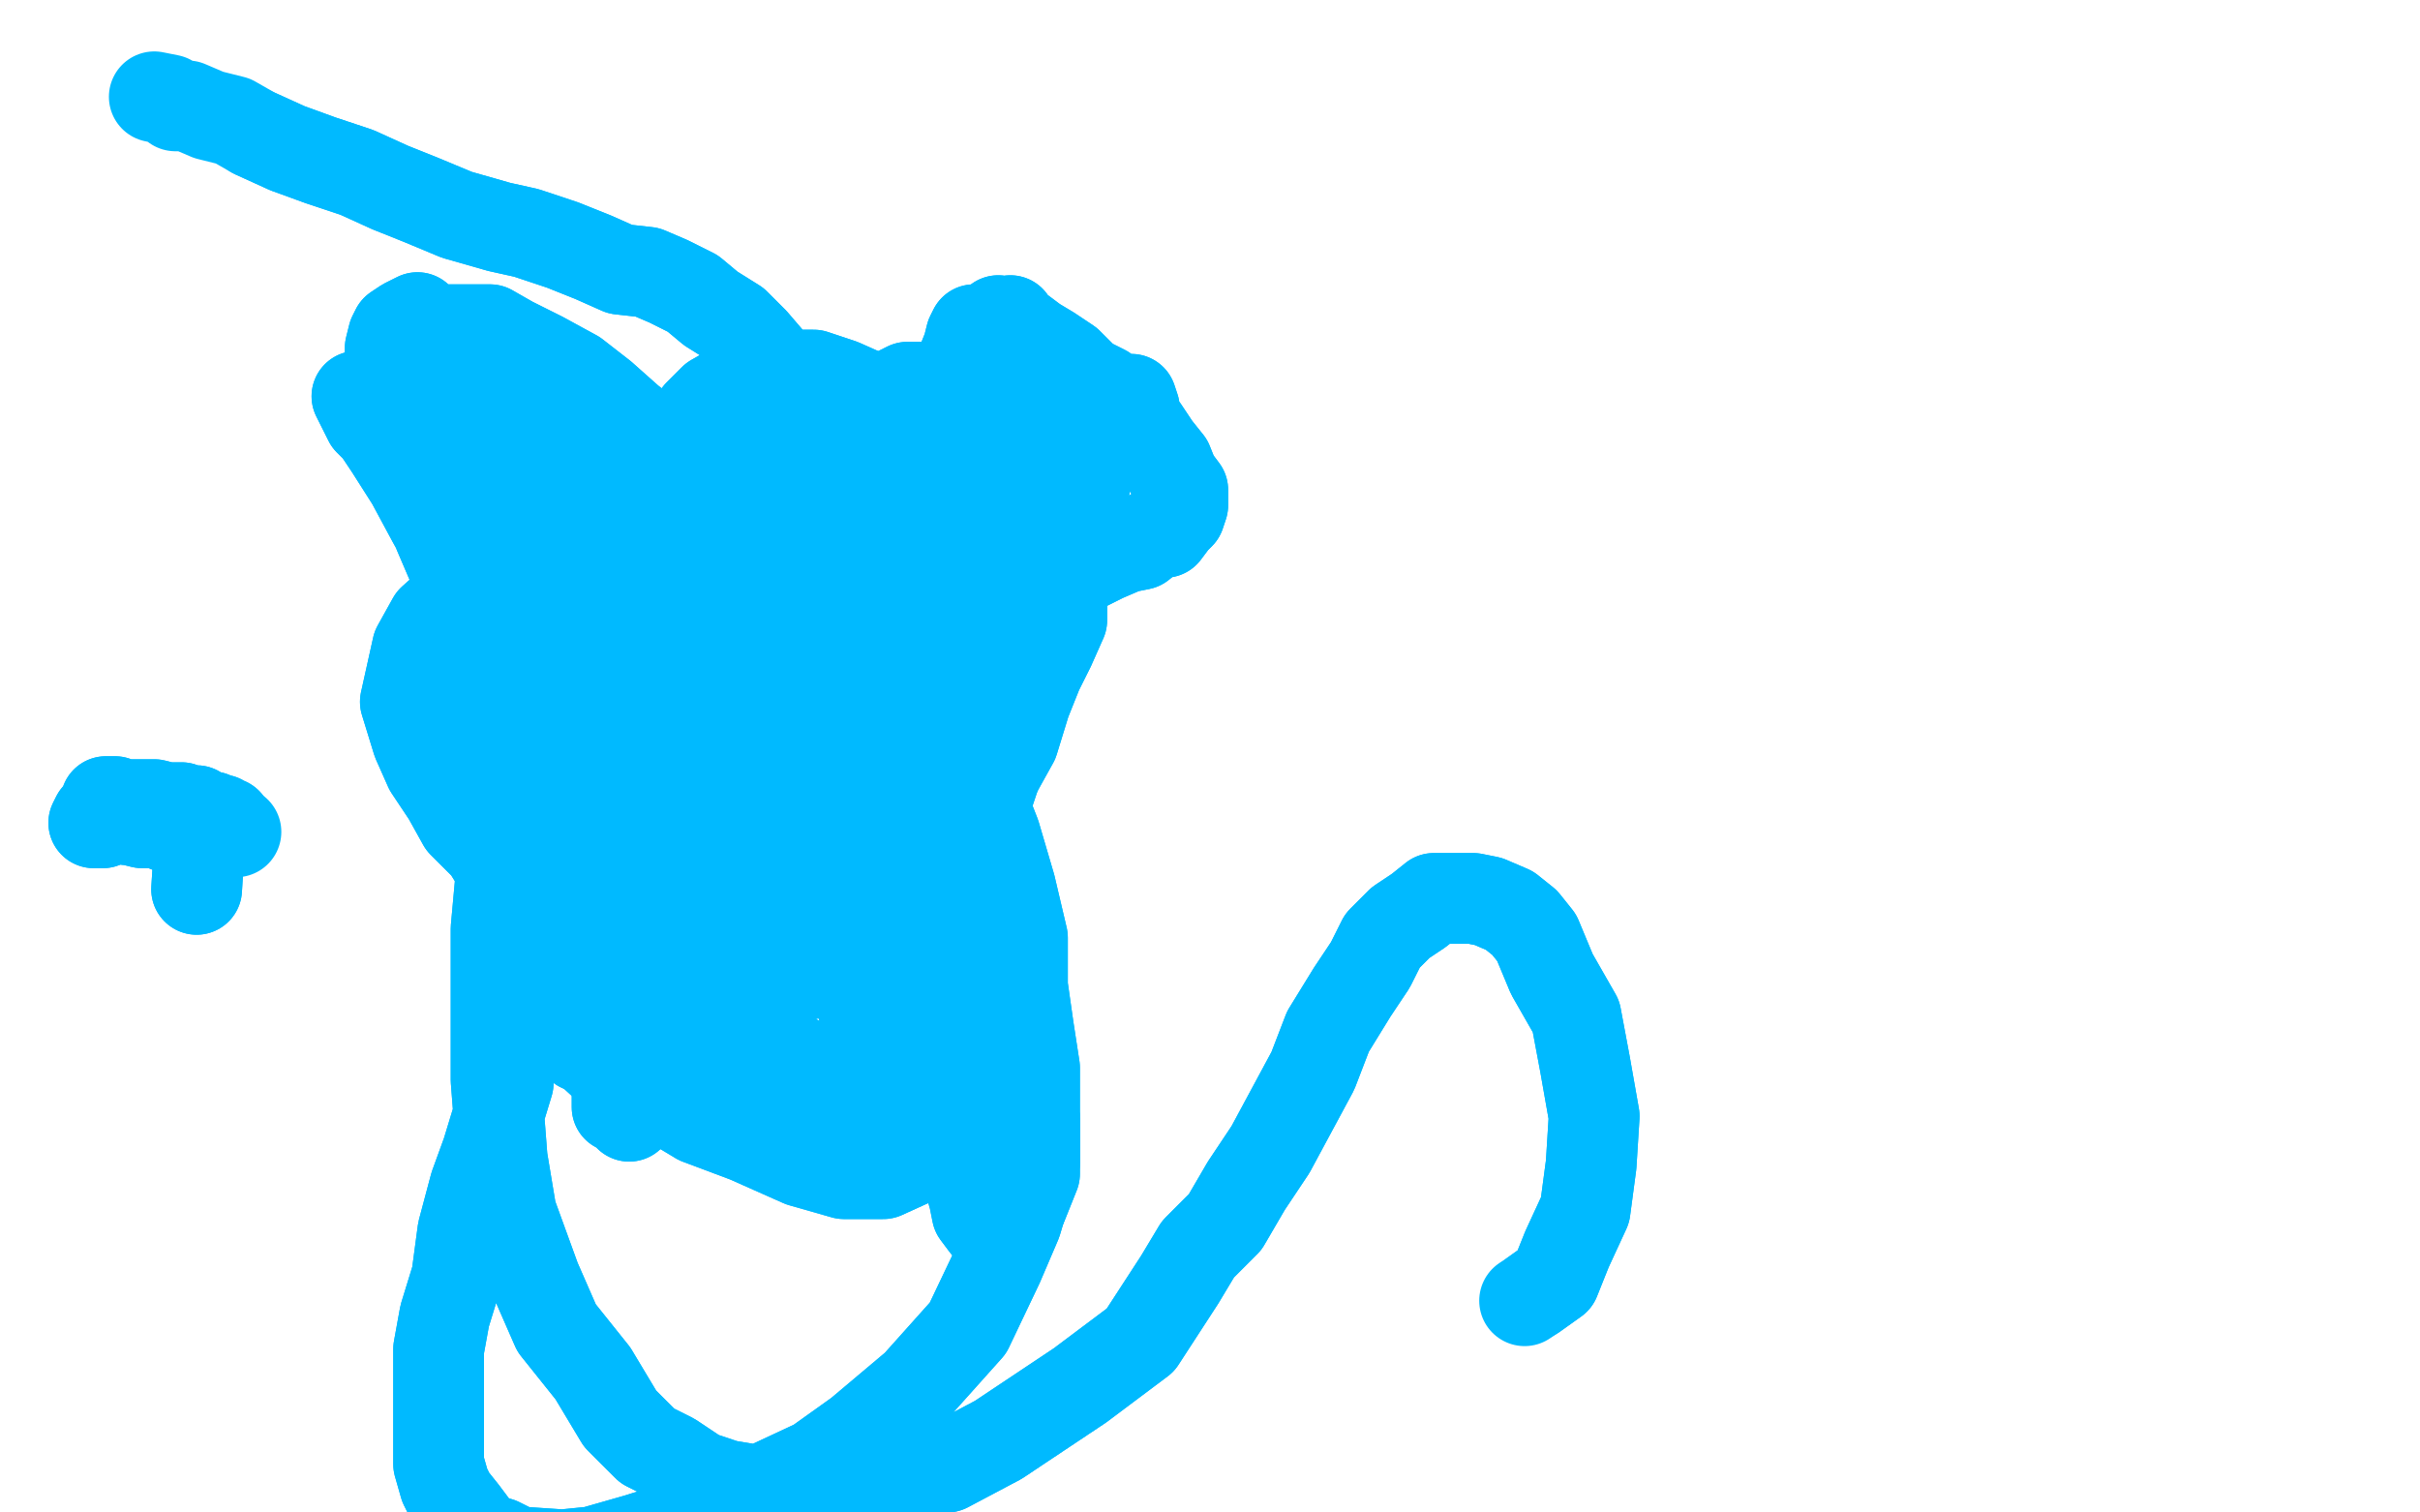
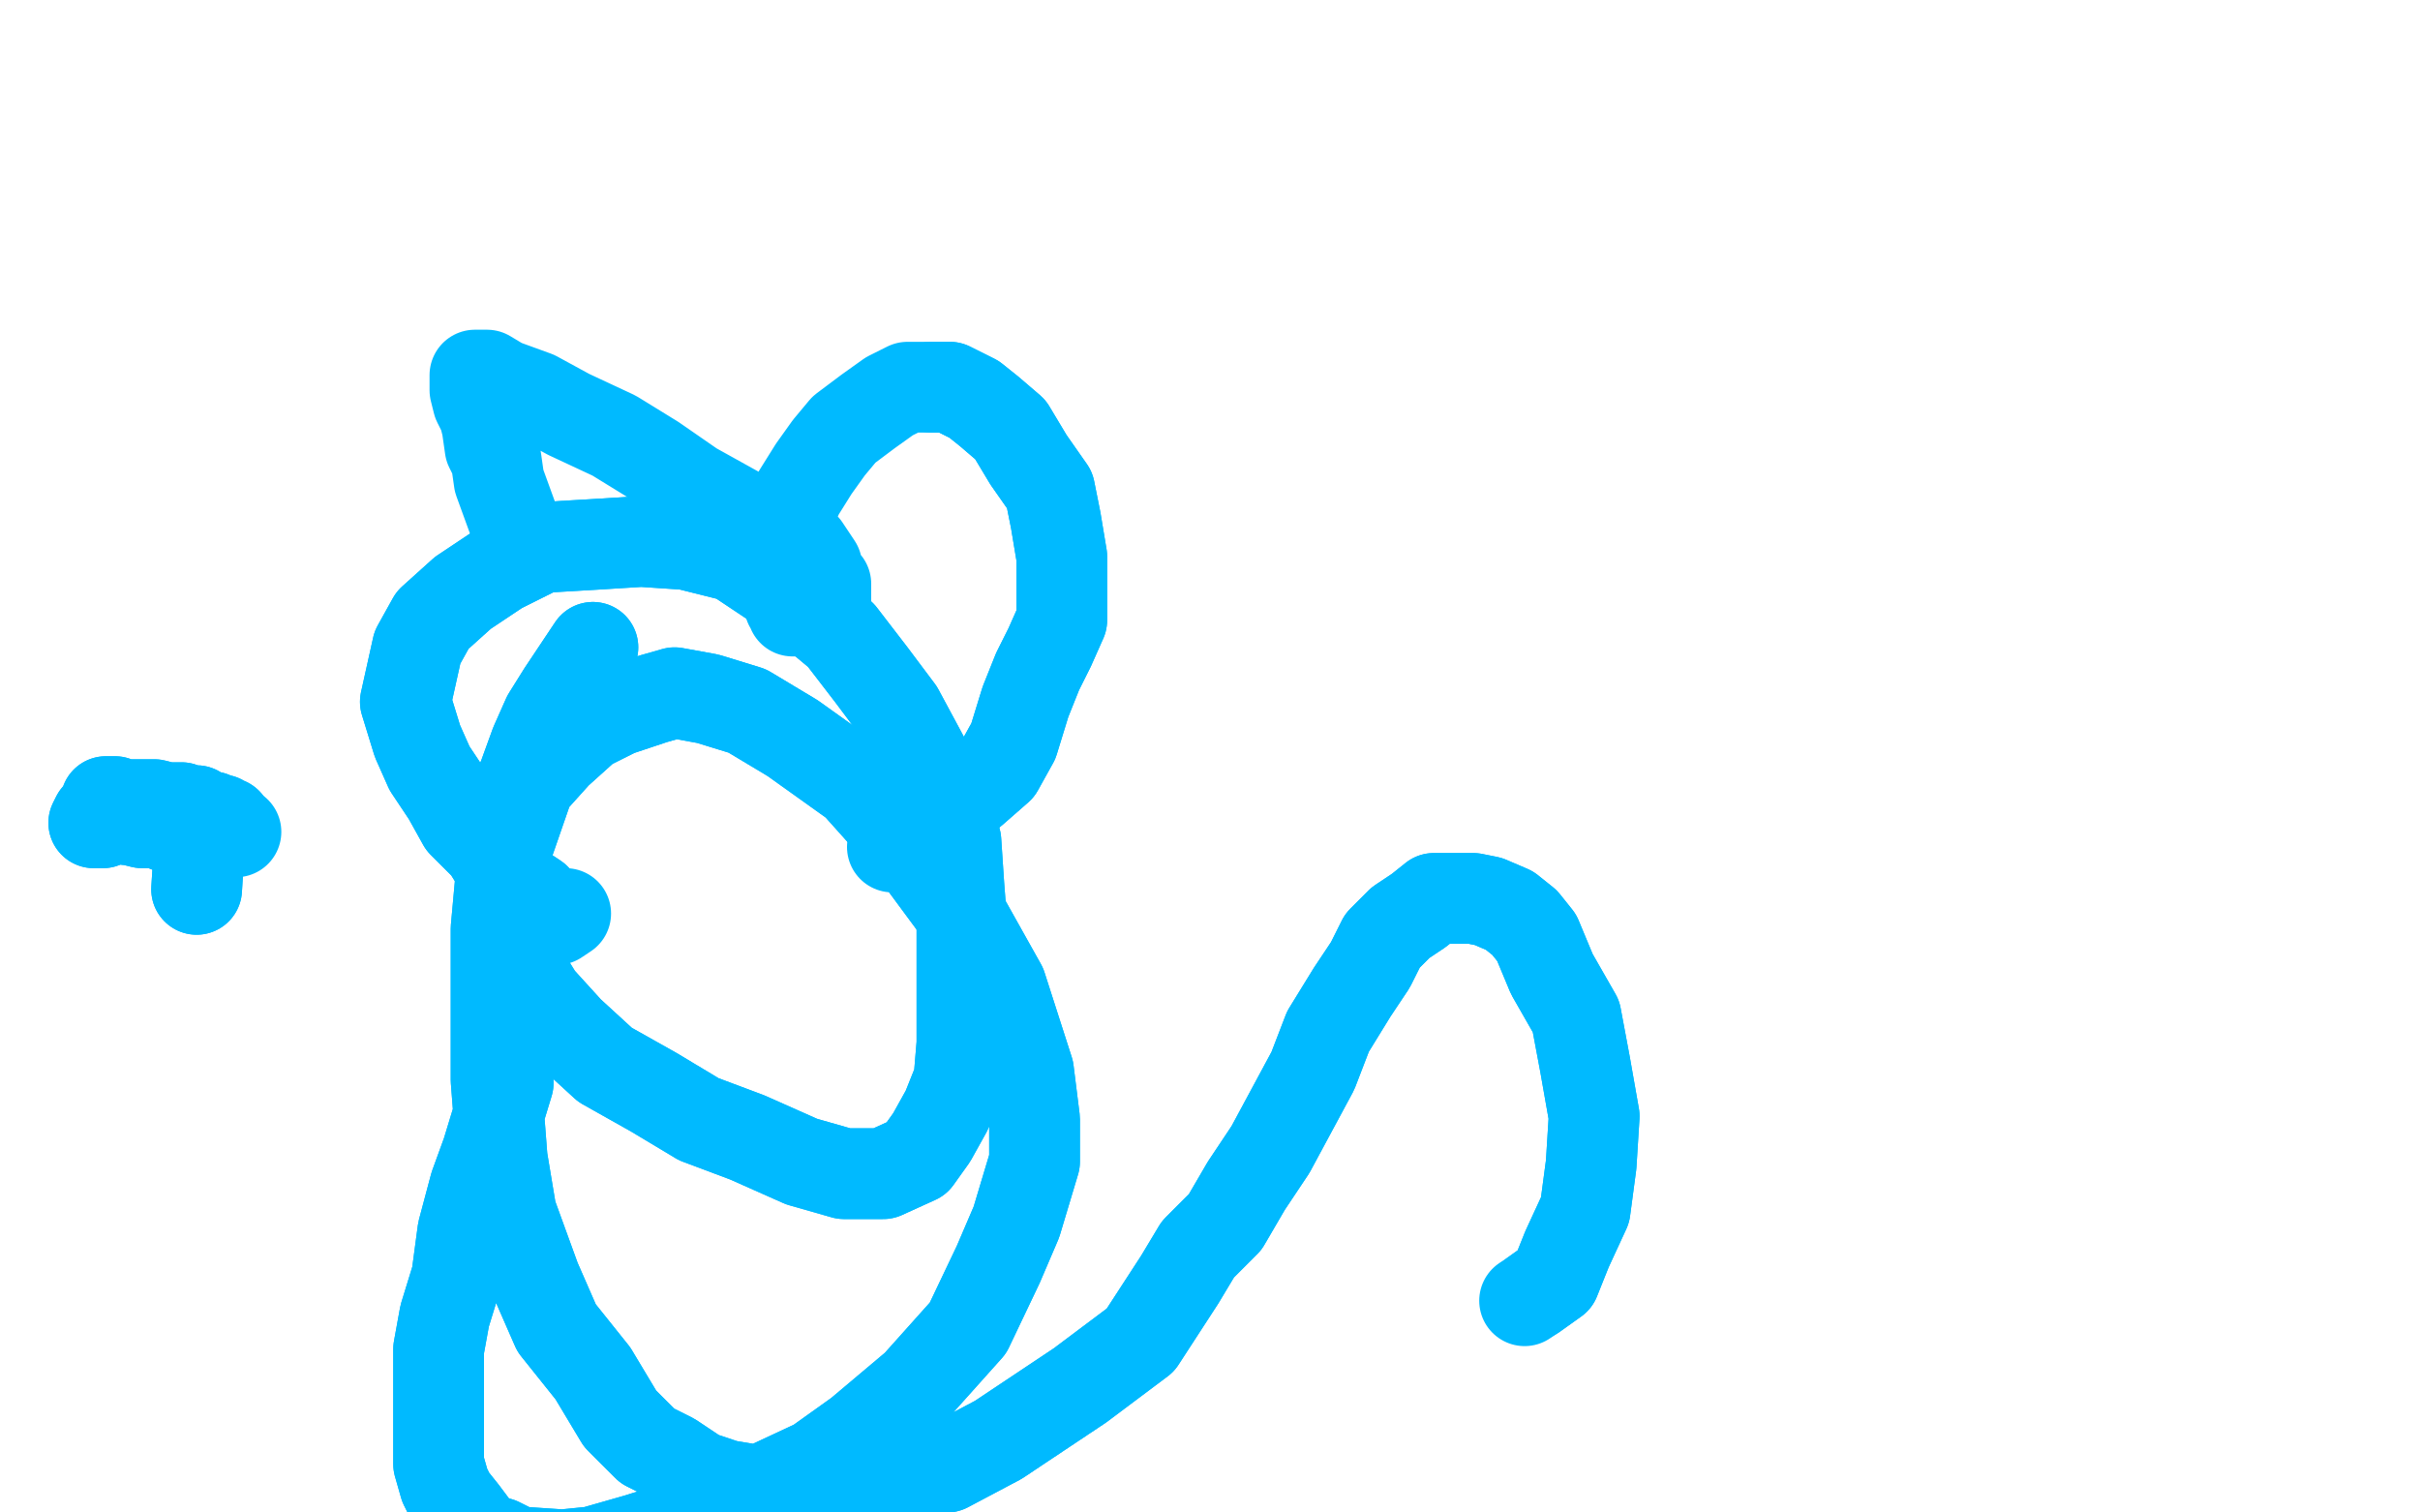
<svg xmlns="http://www.w3.org/2000/svg" width="800" height="500" version="1.1" style="stroke-antialiasing: false">
  <desc>This SVG has been created on https://colorillo.com/</desc>
-   <rect x="0" y="0" width="800" height="500" style="fill: rgb(255,255,255); stroke-width:0" />
  <polyline points="65,294 66,278 66,278 62,274 62,274 57,274 57,274 52,272 52,272 47,272 47,272 43,271 43,271 42,271 42,271 39,270 34,272 31,272 32,270 34,270 34,268 35,266 35,265 38,265 38,266 39,266 43,266 47,266 51,266 55,267 57,267 60,267 62,268 65,268 66,270 68,270 70,270 71,271 73,271 74,272 75,272 77,275" style="fill: none; stroke: #00baff; stroke-width: 30; stroke-linejoin: round; stroke-linecap: round; stroke-antialiasing: false; stroke-antialias: 0; opacity: 1.0" />
  <polyline points="65,294 66,278 66,278 62,274 62,274 57,274 57,274 52,272 52,272 47,272 47,272 43,271 43,271 42,271 39,270 34,272 31,272 32,270 34,270 34,268 35,266 35,265 38,265 38,266 39,266 43,266 47,266 51,266 55,267 57,267 60,267 62,268 65,268 66,270 68,270 70,270 71,271 73,271 74,272 75,272 77,275 78,275" style="fill: none; stroke: #00baff; stroke-width: 30; stroke-linejoin: round; stroke-linecap: round; stroke-antialiasing: false; stroke-antialias: 0; opacity: 1.0" />
  <polyline points="196,214 186,229 186,229 181,237 181,237 177,246 177,246 173,257 173,257 169,266 169,266 166,280 166,280 166,292 166,292 168,304 170,317 178,330 188,341 200,352 216,361 231,370 247,376 265,384 279,388 292,388 303,383 308,376 313,367 317,357 318,345 318,332 318,319 318,306 317,293 316,278 312,263 304,248 297,235 288,223 278,210 266,200 255,192 243,184 227,180 212,179 196,180 179,181 165,188 153,196 143,205 138,214 136,223 134,232 138,245 142,254 148,263 153,272 161,280 166,288 171,293 177,297 179,300" style="fill: none; stroke: #00baff; stroke-width: 30; stroke-linejoin: round; stroke-linecap: round; stroke-antialiasing: false; stroke-antialias: 0; opacity: 1.0" />
  <polyline points="196,214 186,229 186,229 181,237 181,237 177,246 177,246 173,257 173,257 169,266 169,266 166,280 166,280 166,292 168,304 170,317 178,330 188,341 200,352 216,361 231,370 247,376 265,384 279,388 292,388 303,383 308,376 313,367 317,357 318,345 318,332 318,319 318,306 317,293 316,278 312,263 304,248 297,235 288,223 278,210 266,200 255,192 243,184 227,180 212,179 196,180 179,181 165,188 153,196 143,205 138,214 136,223 134,232 138,245 142,254 148,263 153,272 161,280 166,288 171,293 177,297 179,300 182,302 183,304 184,304 187,302" style="fill: none; stroke: #00baff; stroke-width: 30; stroke-linejoin: round; stroke-linecap: round; stroke-antialiasing: false; stroke-antialias: 0; opacity: 1.0" />
-   <polyline points="173,181 165,159 165,159 164,152 164,152 162,148 162,148 161,141 161,141 160,137 160,137 158,133 158,133 157,129 157,127 157,124 158,124 161,124 166,127 177,131 188,137 203,144 216,152 229,161 238,166 247,171 255,174 260,176 262,179 266,181 268,184 270,187 270,189 272,192 273,193 273,196 273,198 273,200 270,202 268,202 266,202 265,202 264,202 262,202 262,200 261,200 260,196 259,189 259,181 260,172 264,163 269,155 274,148 279,142 287,136 294,131 300,128 308,128" style="fill: none; stroke: #00baff; stroke-width: 30; stroke-linejoin: round; stroke-linecap: round; stroke-antialiasing: false; stroke-antialias: 0; opacity: 1.0" />
  <polyline points="308,128 314,128 322,132 327,136 334,142 340,152 347,162 349,172 351,184 351,193 351,205 347,214 343,222 339,232 335,245 330,254 322,261 316,266 312,270 309,271 307,274 303,275" style="fill: none; stroke: #00baff; stroke-width: 30; stroke-linejoin: round; stroke-linecap: round; stroke-antialiasing: false; stroke-antialias: 0; opacity: 1.0" />
  <polyline points="173,181 165,159 165,159 164,152 164,152 162,148 162,148 161,141 161,141 160,137 160,137 158,133 157,129 157,127 157,124 158,124 161,124 166,127 177,131 188,137 203,144 216,152 229,161 238,166 247,171 255,174 260,176 262,179 266,181 268,184 270,187 270,189 272,192 273,193 273,196 273,198 273,200 270,202 268,202 266,202 265,202 264,202 262,202 262,200 261,200 260,196 259,189 259,181 260,172 264,163 269,155 274,148 279,142 287,136 294,131 300,128 308,128 314,128 322,132 327,136 334,142 340,152 347,162 349,172 351,184 351,193 351,205 347,214 343,222 339,232 335,245 330,254 322,261 316,266 312,270 309,271 307,274 303,275 301,278 300,278 297,280 296,280 295,280" style="fill: none; stroke: #00baff; stroke-width: 30; stroke-linejoin: round; stroke-linecap: round; stroke-antialiasing: false; stroke-antialias: 0; opacity: 1.0" />
-   <polyline points="203,248 186,233 186,233 179,228 179,228 173,223 173,223 168,218 168,218 162,213 162,213 160,209 160,209 157,207 157,206 157,205 161,205 166,205 181,210 201,215 230,224 256,233 278,241 295,249 307,253 314,258 322,262 326,262 327,262 323,262 316,258 300,249 274,235 252,219 239,213 230,207 223,203 221,202 218,201 217,201 216,202 216,203 216,202 214,198 213,196 213,190 214,187 216,183 218,179 222,177 226,176 231,177 238,180 249,188 262,203 274,215 282,228 284,241 286,252 283,263 278,271 272,279 265,285 259,289 248,293 239,293 226,289 213,284 203,278 192,270 186,262 182,254 181,245 182,236 182,231 184,227 187,223 188,219 190,216 191,215 194,216 197,218 204,224 218,235 235,250 262,271 277,281 286,289 291,294 296,300 299,304 299,307 296,309 291,313 278,313 266,313 247,309 227,301 209,296 195,289 183,285 177,280 173,276 171,271 173,265 177,258 183,253 192,246 196,244 200,242 204,242 208,242 210,245 212,249 214,255 214,262 213,272 213,281 213,291 213,297 214,305 217,311 221,317 227,320 234,322 248,324 261,324 273,320 282,317 288,311 291,301 290,291 283,275 274,261 249,233 227,219 212,211 196,207 182,207 174,209 168,211 162,218 161,223 161,231 162,241 170,254 181,266 192,278 203,287 212,293 217,297 220,298 220,300 216,296 208,291 196,281 182,272 169,262 161,258 153,254 149,250 147,249 145,249 145,250 148,253 151,257 153,262 158,268 171,281 184,296 196,307 209,317 222,326 234,333 243,340 255,345 260,349 269,353 277,356 283,357 287,358 290,358 291,358 294,356 294,354 291,344 283,328 266,297 249,274 234,255 223,245 221,241 217,237 214,236 212,235 212,237 209,241 212,252 214,262 220,274 226,287 231,298 236,305 243,311 248,315 255,317 261,319 268,319 272,318 274,318 275,315 275,314 273,310 262,302 248,292 231,283 218,280 204,279 195,281 187,287 183,293 182,301 186,310 195,322 208,333 223,344 239,352 251,358 259,362 265,365 270,367 274,363 278,362 286,358 291,356 296,349 301,346 305,339 310,332 313,324 316,315 317,305 316,296 314,285 314,278 314,270 312,263 310,257 308,250 307,242 304,235 303,227 301,219 299,211 299,201 299,193 299,188 297,184 297,179 299,174 299,167 299,163 299,159 299,155 299,152 299,149 296,146 294,145 287,142 281,140 273,140 264,140 257,144 247,153 243,167 243,183 243,200 247,213 252,224 259,235 269,241 278,246 287,250 295,252 303,252 308,250 314,245 318,239 323,233 327,227 330,220 333,210 334,200 331,188 327,176 322,163 314,154 307,146 301,140 295,135 287,131 278,127 269,124 259,124 251,126 243,128 236,132 233,135 231,137 231,142 236,149 247,159 274,176 299,193 317,203 325,207 327,207 330,207 330,206 330,203 325,201 318,197 308,193 295,187 281,180 266,176 252,172 240,172 230,172 222,175 218,176 216,179 216,180 218,183 227,187 244,194 274,207 291,211 299,213 303,211 304,211 303,210 296,205 291,201 260,184 234,172 212,162 191,154 171,145 153,139 139,132 134,127 131,124 129,120 130,116 134,113 138,111 142,109 147,109 153,109 157,109 162,109 169,113 179,118 190,124 199,131 208,139 217,146 227,155 235,163 242,172 244,176 248,181 252,188 256,193 260,197 262,201 262,203 260,203 257,201 255,196 251,192 247,187 239,179 225,163 212,152 200,142 187,133 177,126 168,120 160,116 153,113 145,109 140,107 138,105 134,107 131,109 130,111 129,115 129,120 129,127 131,135 138,148 145,162 155,179 162,196 171,207 177,218 182,227 187,236 192,246 196,254 200,258 201,262 204,266 207,268 209,270 213,274 216,274 220,275 222,275 223,272 226,267 226,258 223,246 220,231 214,214 200,187 184,159 170,144 161,131 157,124 153,119 149,115 145,111 142,109 139,110 140,113 142,115 144,119 149,126 156,136 170,155 196,192 216,219 231,241 239,255 243,267 247,278 248,285 248,293 248,301 247,305 242,309 234,314 226,318 218,322 213,326 208,331 203,335 200,337 197,341 195,344 194,345 194,346 192,346 192,344 192,340 192,335 190,320 187,301 177,266 168,235 160,209 151,190 145,176 142,167 138,158 134,150 129,142 125,137 122,135 119,132 118,131 122,139 125,142 129,148 136,159 143,172 153,190 174,229 188,254 195,271 200,289 204,304 205,315 208,324 210,335 210,344 210,350 212,357 210,362 210,365 210,367 208,367 208,369 207,367 204,366 204,362 204,358 204,352 204,340 208,324 212,309 220,293 229,278 239,261 248,249 260,239 272,231 283,219 292,210 301,200 310,188 317,177 321,167 323,158 325,150 326,144 327,136 327,128 329,120 330,116 330,113 331,109 333,109 334,106 334,107 335,109 335,111 336,116 338,123 338,128 340,141 342,155 340,167 340,180 339,194 338,207 335,219 333,231 331,241 330,250 326,261 322,266 321,274 318,278 318,280 317,281 314,284 316,285 314,284 317,281 318,278 322,272 326,265 331,250 336,237 342,223 346,207 349,194 353,183 356,170 359,159 361,150 364,144 365,140 366,136 369,133 370,132 373,132 374,132 375,135 375,136 374,137 370,140 369,144 365,150 359,153 353,158 346,163 339,167 331,170 325,172 317,176 309,179 304,181 300,184 296,188 295,192 295,197 295,201 295,205 296,207 297,211 300,211 301,211 303,210 304,206 307,201 308,196 310,188 312,180 313,168 314,158 314,149 314,140 316,132 317,126 318,120 320,115 321,111 322,109 326,109 330,106 330,109 334,109 338,110 342,113 347,116 353,120 359,126 365,129 369,133 374,139 378,142 382,148 386,153 388,158 391,162 391,167 390,170 388,172 385,176 382,176 377,180 372,181 365,184 359,187 352,188 344,188 338,190 327,192 320,193 310,196 303,196 296,200 288,203 281,207 273,211 266,215 261,219 256,227 253,235 251,242 251,252 249,259 251,267 255,281 262,293 268,304 278,318 287,332 294,344 301,354 308,365 314,375 318,383 320,389 322,396 323,401 326,405 330,405 331,405 334,404 336,401 338,398 340,393 342,388 342,378 342,367 342,353 340,340 338,326 338,310 334,293 329,276 322,258 317,242 310,231 303,215 297,202 292,189 288,179 283,166 277,155 272,145 266,137 259,129 255,120 249,113 243,107 235,102 229,97 221,93 214,90 205,89 196,85 186,81 174,77 165,75 151,71 139,66 129,62 118,57 106,53 95,49 84,44" style="fill: none; stroke: #00baff; stroke-width: 30; stroke-linejoin: round; stroke-linecap: round; stroke-antialiasing: false; stroke-antialias: 0; opacity: 1.0" />
-   <polyline points="203,248 186,233 186,233 179,228 179,228 173,223 173,223 168,218 168,218 162,213 162,213 160,209 157,207 157,206 157,205 161,205 166,205 181,210 201,215 230,224 256,233 278,241 295,249 307,253 314,258 322,262 326,262 327,262 323,262 316,258 300,249 274,235 252,219 239,213 230,207 223,203 221,202 218,201 217,201 216,202 216,203 216,202 214,198 213,196 213,190 214,187 216,183 218,179 222,177 226,176 231,177 238,180 249,188 262,203 274,215 282,228 284,241 286,252 283,263 278,271 272,279 265,285 259,289 248,293 239,293 226,289 213,284 203,278 192,270 186,262 182,254 181,245 182,236 182,231 184,227 187,223 188,219 190,216 191,215 194,216 197,218 204,224 218,235 235,250 262,271 277,281 286,289 291,294 296,300 299,304 299,307 296,309 291,313 278,313 266,313 247,309 227,301 209,296 195,289 183,285 177,280 173,276 171,271 173,265 177,258 183,253 192,246 196,244 200,242 204,242 208,242 210,245 212,249 214,255 214,262 213,272 213,281 213,291 213,297 214,305 217,311 221,317 227,320 234,322 248,324 261,324 273,320 282,317 288,311 291,301 290,291 283,275 274,261 249,233 227,219 212,211 196,207 182,207 174,209 168,211 162,218 161,223 161,231 162,241 170,254 181,266 192,278 203,287 212,293 217,297 220,298 220,300 216,296 208,291 196,281 182,272 169,262 161,258 153,254 149,250 147,249 145,249 145,250 148,253 151,257 153,262 158,268 171,281 184,296 196,307 209,317 222,326 234,333 243,340 255,345 260,349 269,353 277,356 283,357 287,358 290,358 291,358 294,356 294,354 291,344 283,328 266,297 249,274 234,255 223,245 221,241 217,237 214,236 212,235 212,237 209,241 212,252 214,262 220,274 226,287 231,298 236,305 243,311 248,315 255,317 261,319 268,319 272,318 274,318 275,315 275,314 273,310 262,302 248,292 231,283 218,280 204,279 195,281 187,287 183,293 182,301 186,310 195,322 208,333 223,344 239,352 251,358 259,362 265,365 270,367 274,363 278,362 286,358 291,356 296,349 301,346 305,339 310,332 313,324 316,315 317,305 316,296 314,285 314,278 314,270 312,263 310,257 308,250 307,242 304,235 303,227 301,219 299,211 299,201 299,193 299,188 297,184 297,179 299,174 299,167 299,163 299,159 299,155 299,152 299,149 296,146 294,145 287,142 281,140 273,140 264,140 257,144 247,153 243,167 243,183 243,200 247,213 252,224 259,235 269,241 278,246 287,250 295,252 303,252 308,250 314,245 318,239 323,233 327,227 330,220 333,210 334,200 331,188 327,176 322,163 314,154 307,146 301,140 295,135 287,131 278,127 269,124 259,124 251,126 243,128 236,132 233,135 231,137 231,142 236,149 247,159 274,176 299,193 317,203 325,207 327,207 330,207 330,206 330,203 325,201 318,197 308,193 295,187 281,180 266,176 252,172 240,172 230,172 222,175 218,176 216,179 216,180 218,183 227,187 244,194 274,207 291,211 299,213 303,211 304,211 303,210 296,205 291,201 260,184 234,172 212,162 191,154 171,145 153,139 139,132 134,127 131,124 129,120 130,116 134,113 138,111 142,109 147,109 153,109 157,109 162,109 169,113 179,118 190,124 199,131 208,139 217,146 227,155 235,163 242,172 244,176 248,181 252,188 256,193 260,197 262,201 262,203 260,203 257,201 255,196 251,192 247,187 239,179 225,163 212,152 200,142 187,133 177,126 168,120 160,116 153,113 145,109 140,107 138,105 134,107 131,109 130,111 129,115 129,120 129,127 131,135 138,148 145,162 155,179 162,196 171,207 177,218 182,227 187,236 192,246 196,254 200,258 201,262 204,266 207,268 209,270 213,274 216,274 220,275 222,275 223,272 226,267 226,258 223,246 220,231 214,214 200,187 184,159 170,144 161,131 157,124 153,119 149,115 145,111 142,109 139,110 140,113 142,115 144,119 149,126 156,136 170,155 196,192 216,219 231,241 239,255 243,267 247,278 248,285 248,293 248,301 247,305 242,309 234,314 226,318 218,322 213,326 208,331 203,335 200,337 197,341 195,344 194,345 194,346 192,346 192,344 192,340 192,335 190,320 187,301 177,266 168,235 160,209 151,190 145,176 142,167 138,158 134,150 129,142 125,137 122,135 119,132 118,131 122,139 125,142 129,148 136,159 143,172 153,190 174,229 188,254 195,271 200,289 204,304 205,315 208,324 210,335 210,344 210,350 212,357 210,362 210,365 210,367 208,367 208,369 207,367 204,366 204,362 204,358 204,352 204,340 208,324 212,309 220,293 229,278 239,261 248,249 260,239 272,231 283,219 292,210 301,200 310,188 317,177 321,167 323,158 325,150 326,144 327,136 327,128 329,120 330,116 330,113 331,109 333,109 334,106 334,107 335,109 335,111 336,116 338,123 338,128 340,141 342,155 340,167 340,180 339,194 338,207 335,219 333,231 331,241 330,250 326,261 322,266 321,274 318,278 318,280 317,281 314,284 316,285 314,284 317,281 318,278 322,272 326,265 331,250 336,237 342,223 346,207 349,194 353,183 356,170 359,159 361,150 364,144 365,140 366,136 369,133 370,132 373,132 374,132 375,135 375,136 374,137 370,140 369,144 365,150 359,153 353,158 346,163 339,167 331,170 325,172 317,176 309,179 304,181 300,184 296,188 295,192 295,197 295,201 295,205 296,207 297,211 300,211 301,211 303,210 304,206 307,201 308,196 310,188 312,180 313,168 314,158 314,149 314,140 316,132 317,126 318,120 320,115 321,111 322,109 326,109 330,106 330,109 334,109 338,110 342,113 347,116 353,120 359,126 365,129 369,133 374,139 378,142 382,148 386,153 388,158 391,162 391,167 390,170 388,172 385,176 382,176 377,180 372,181 365,184 359,187 352,188 344,188 338,190 327,192 320,193 310,196 303,196 296,200 288,203 281,207 273,211 266,215 261,219 256,227 253,235 251,242 251,252 249,259 251,267 255,281 262,293 268,304 278,318 287,332 294,344 301,354 308,365 314,375 318,383 320,389 322,396 323,401 326,405 330,405 331,405 334,404 336,401 338,398 340,393 342,388 342,378 342,367 342,353 340,340 338,326 338,310 334,293 329,276 322,258 317,242 310,231 303,215 297,202 292,189 288,179 283,166 277,155 272,145 266,137 259,129 255,120 249,113 243,107 235,102 229,97 221,93 214,90 205,89 196,85 186,81 174,77 165,75 151,71 139,66 129,62 118,57 106,53 95,49 84,44 77,40 69,38 62,35 58,35 56,33 51,32" style="fill: none; stroke: #00baff; stroke-width: 30; stroke-linejoin: round; stroke-linecap: round; stroke-antialiasing: false; stroke-antialias: 0; opacity: 1.0" />
  <polyline points="168,358 161,381 161,381 157,392 157,392 153,407 153,407 151,422 151,422 147,435 147,435 145,446 145,446 145,458 145,470 145,478 145,484 147,491 149,495 153,500 156,504 158,508 165,510 171,513 186,514 196,513 210,509 223,505 239,497 255,491 270,484 284,474 303,458 320,439 330,418 336,404 339,394 342,384 342,370 340,354 331,326 317,301 300,278 283,259 262,244 247,235 234,231 223,229 216,231 204,235 194,240 184,249 175,259 166,285 164,307 164,333 164,357 166,383 169,401 177,423 184,439 196,454 205,469 214,478 222,482 231,488 240,491 252,493 266,493 279,493 295,489 313,485 330,476 357,458 377,443 390,423 396,413 405,404 412,392 420,380 427,367 434,354 439,341 447,328 453,319 457,311 463,305 469,301 474,297 481,297 487,297 492,298 499,301 504,305 508,310 513,322 521,336 524,352 527,369 526,385 524,400 518,413 514,423 507,428" style="fill: none; stroke: #00baff; stroke-width: 30; stroke-linejoin: round; stroke-linecap: round; stroke-antialiasing: false; stroke-antialias: 0; opacity: 1.0" />
  <polyline points="168,358 161,381 161,381 157,392 157,392 153,407 153,407 151,422 151,422 147,435 147,435 145,446 145,458 145,470 145,478 145,484 147,491 149,495 153,500 156,504 158,508 165,510 171,513 186,514 196,513 210,509 223,505 239,497 255,491 270,484 284,474 303,458 320,439 330,418 336,404 339,394 342,384 342,370 340,354 331,326 317,301 300,278 283,259 262,244 247,235 234,231 223,229 216,231 204,235 194,240 184,249 175,259 166,285 164,307 164,333 164,357 166,383 169,401 177,423 184,439 196,454 205,469 214,478 222,482 231,488 240,491 252,493 266,493 279,493 295,489 313,485 330,476 357,458 377,443 390,423 396,413 405,404 412,392 420,380 427,367 434,354 439,341 447,328 453,319 457,311 463,305 469,301 474,297 481,297 487,297 492,298 499,301 504,305 508,310 513,322 521,336 524,352 527,369 526,385 524,400 518,413 514,423 507,428 504,430" style="fill: none; stroke: #00baff; stroke-width: 30; stroke-linejoin: round; stroke-linecap: round; stroke-antialiasing: false; stroke-antialias: 0; opacity: 1.0" />
</svg>